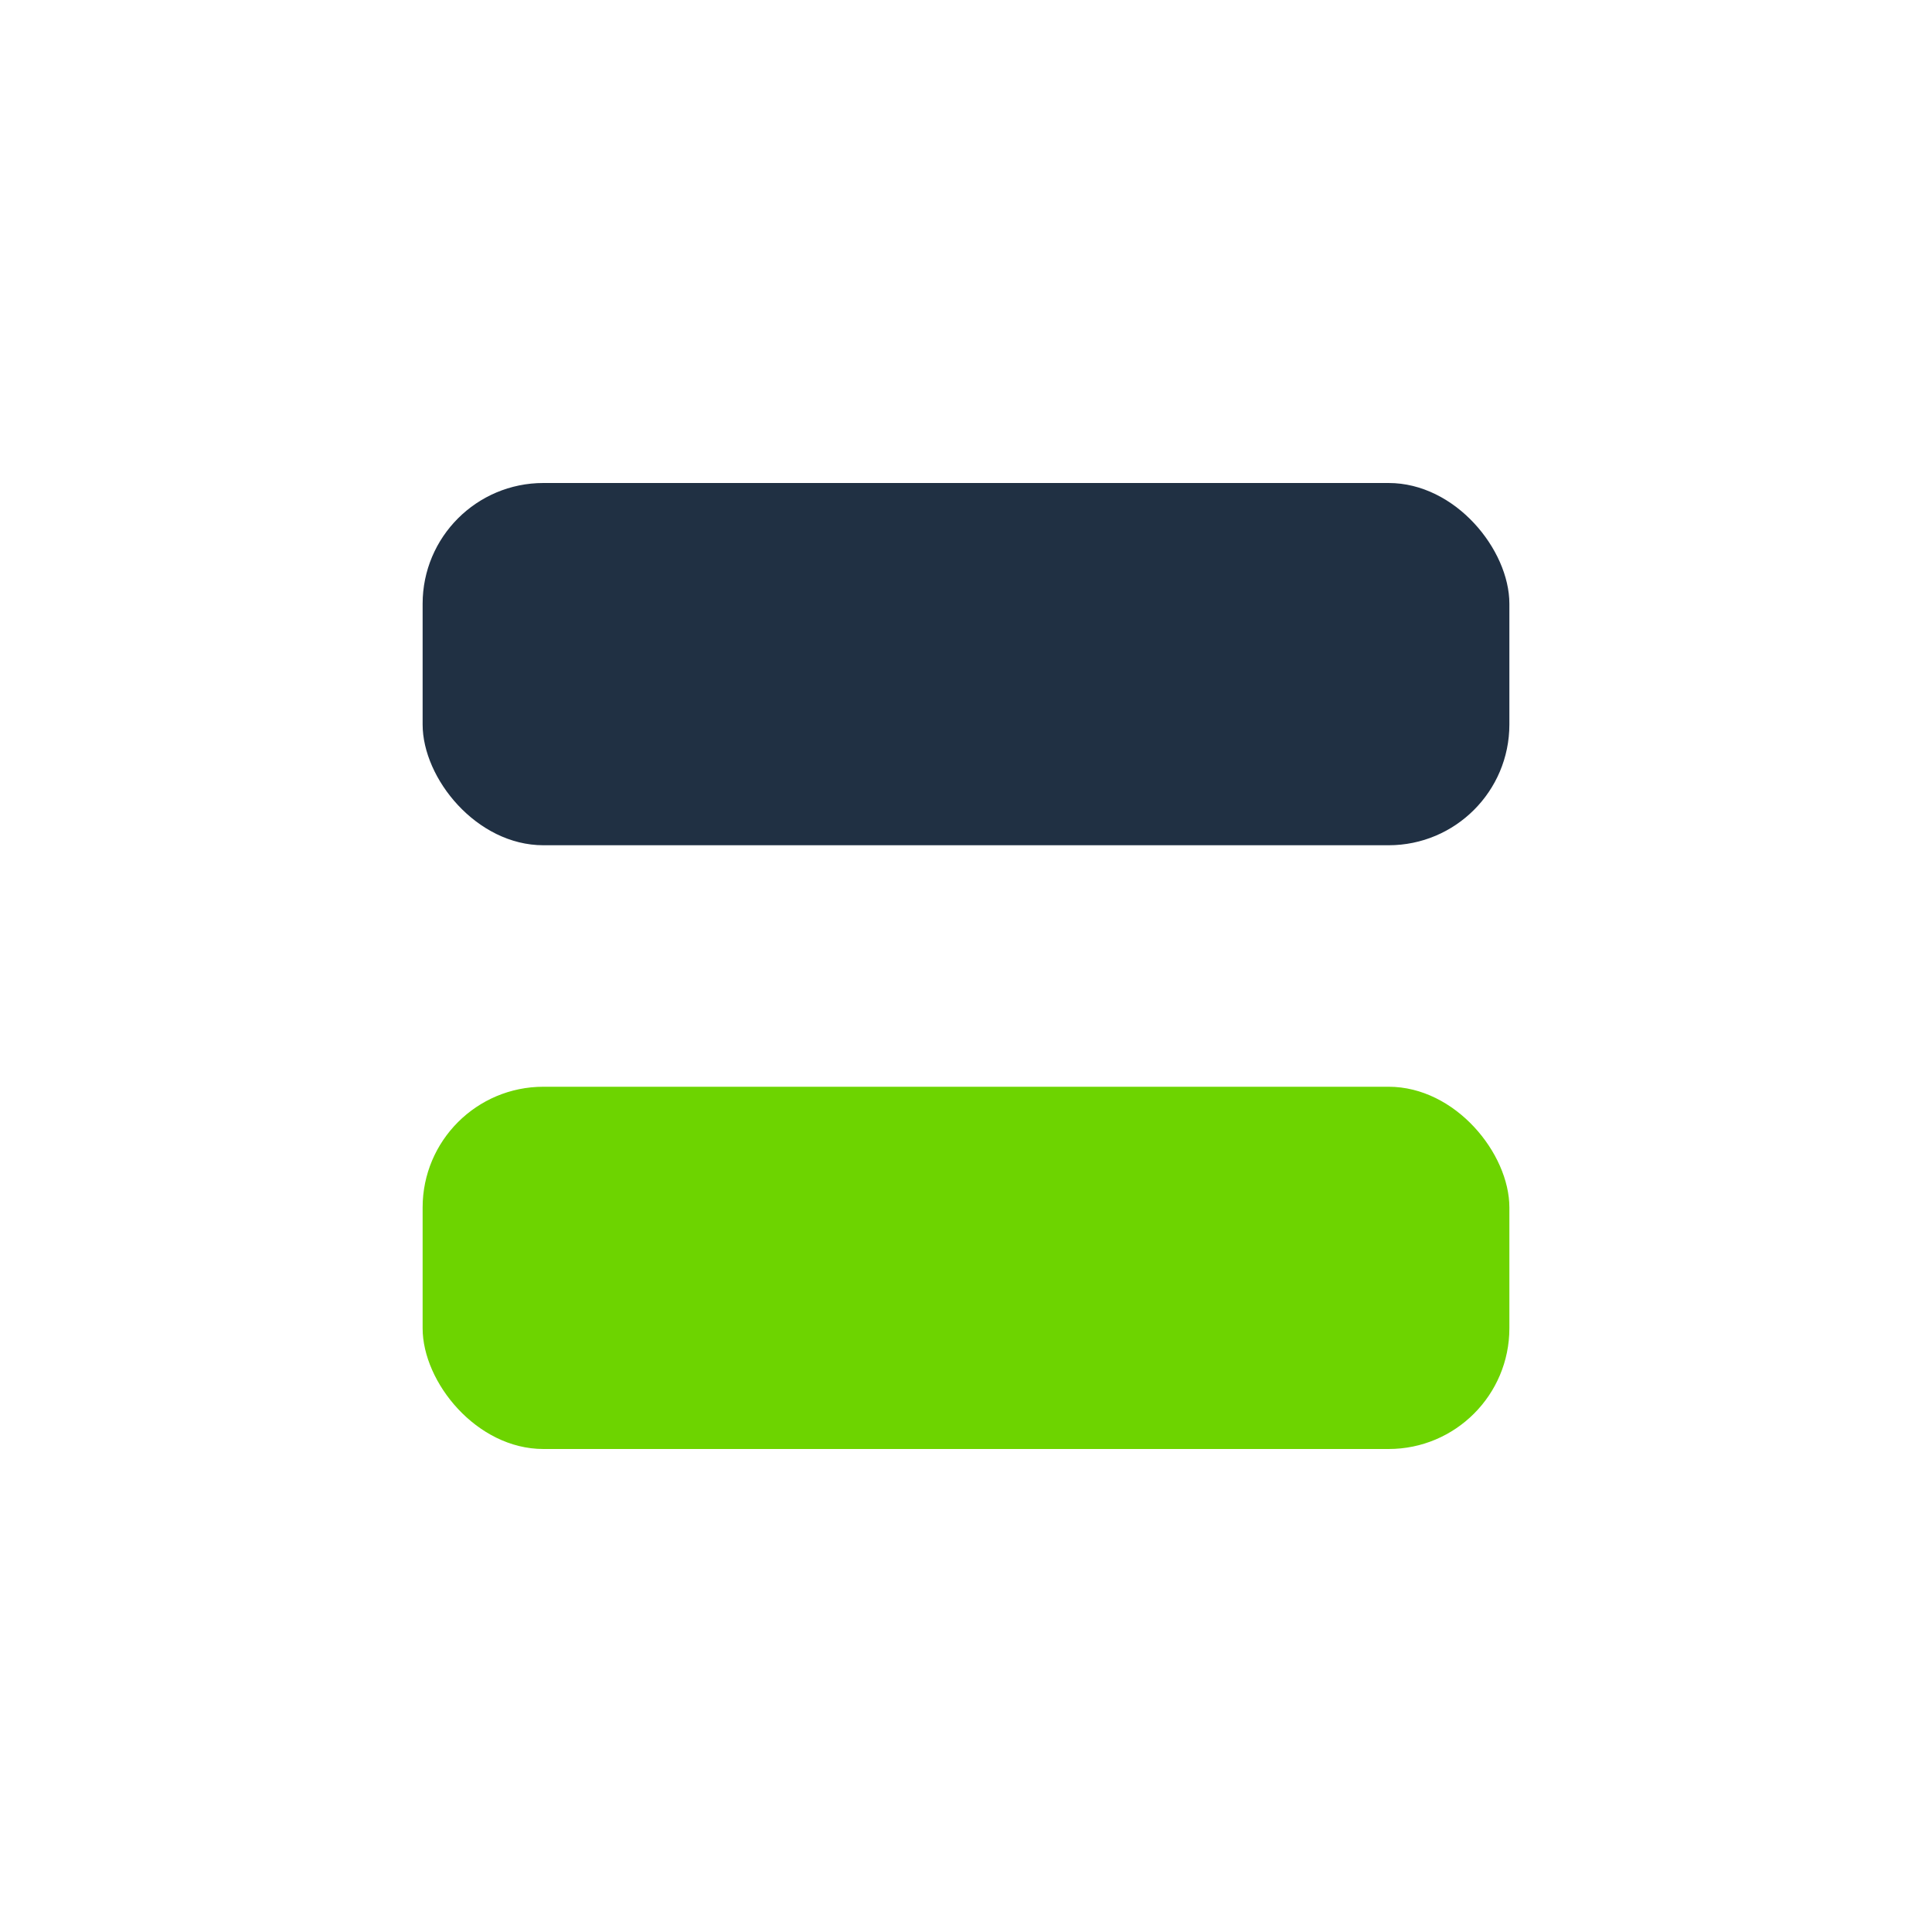
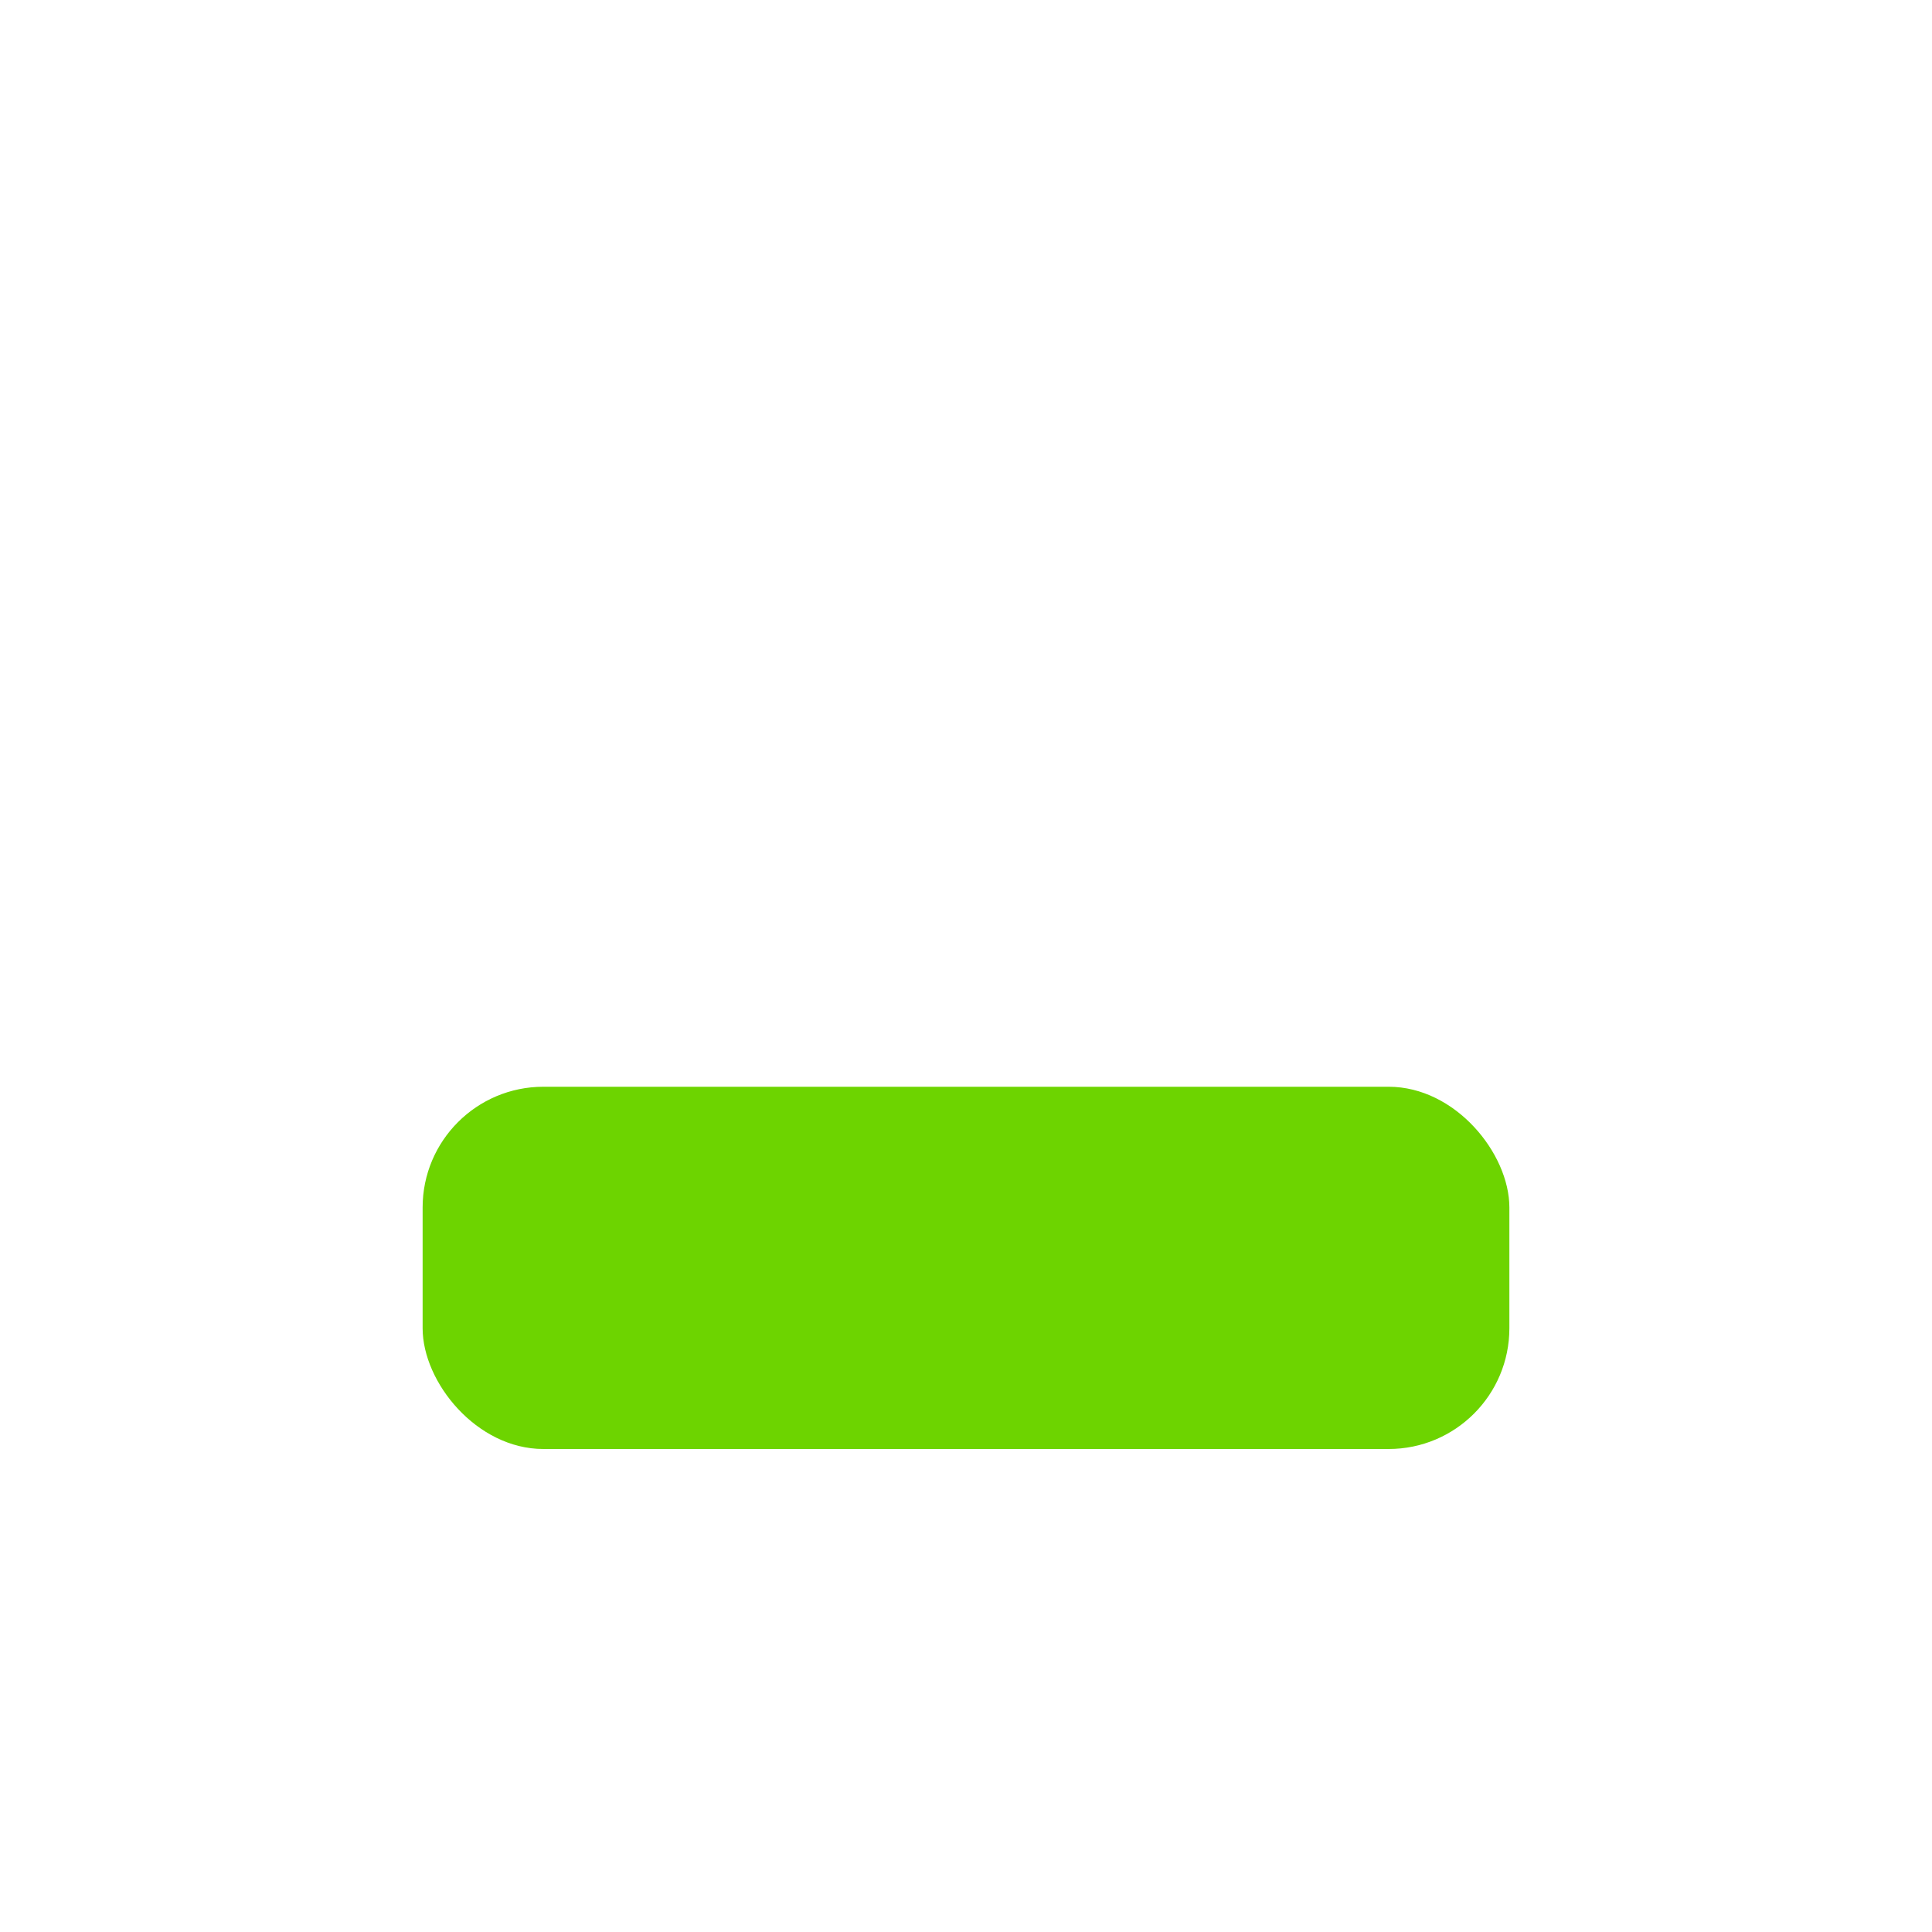
<svg xmlns="http://www.w3.org/2000/svg" width="32" height="32" viewBox="0 0 32 32">
  <rect x="7" y="18" width="18" height="6" rx="2" fill="#6DD400" />
-   <rect x="7" y="8" width="18" height="6" rx="2" fill="#203043" />
</svg>